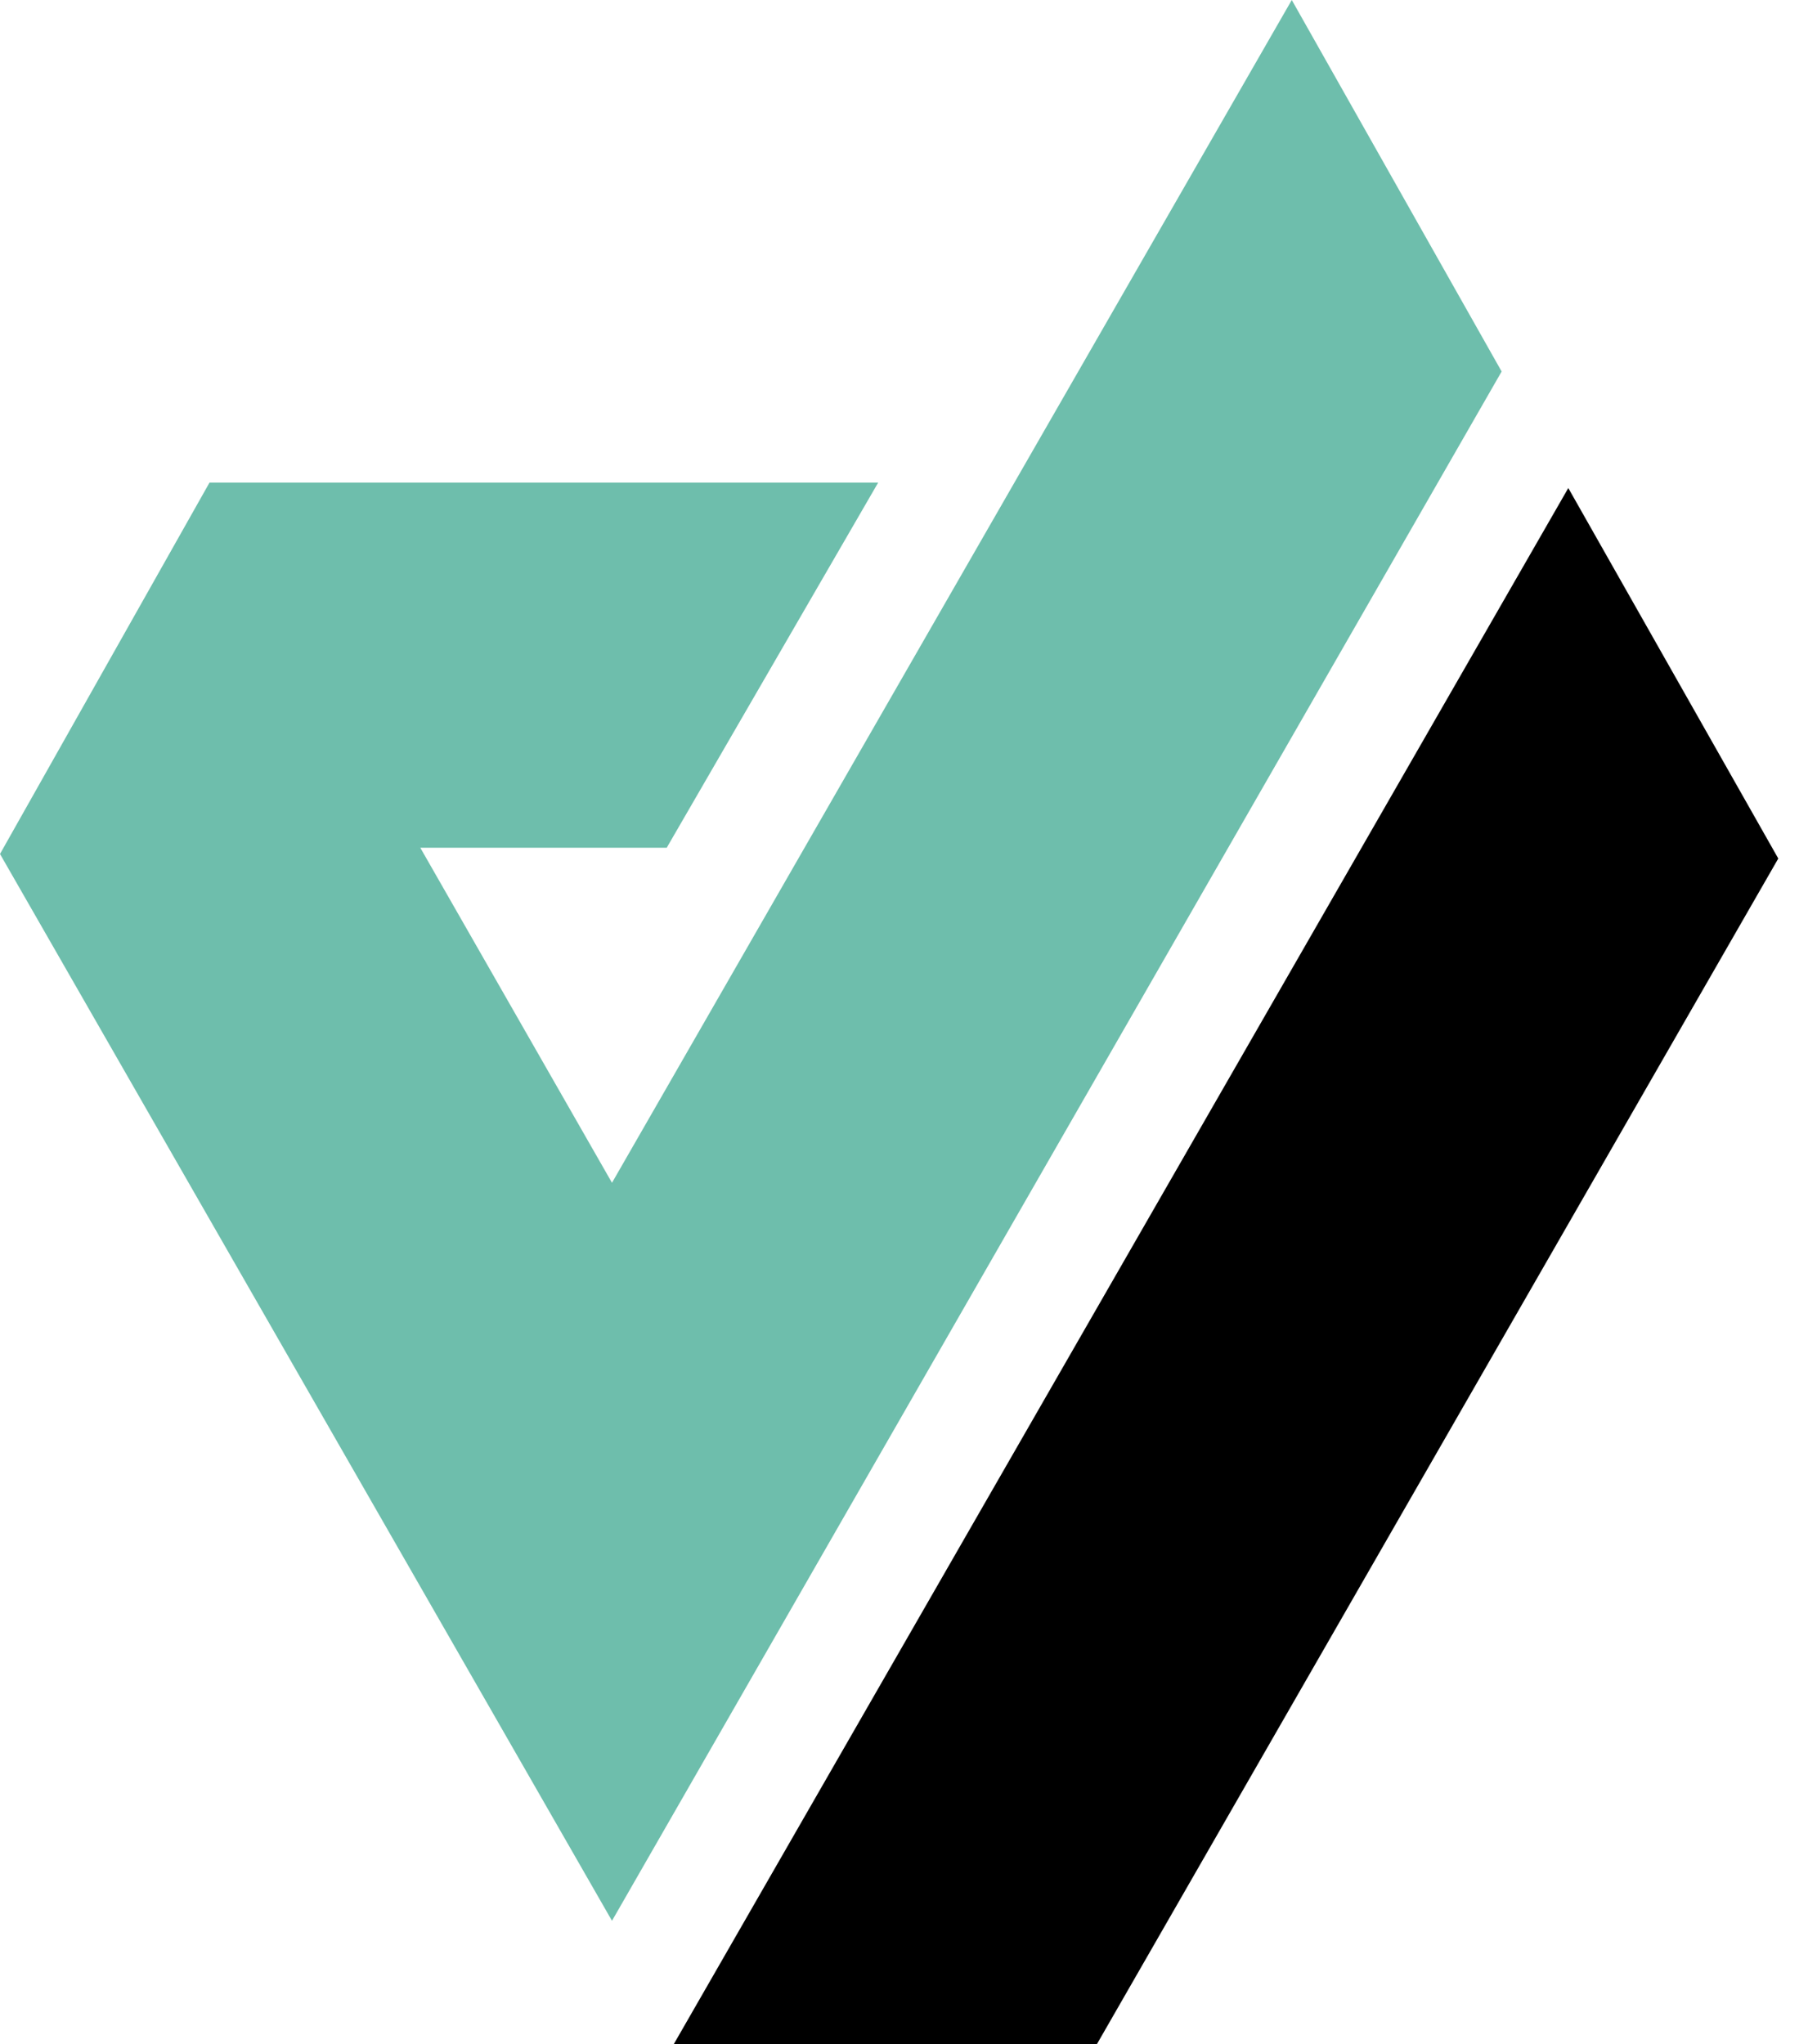
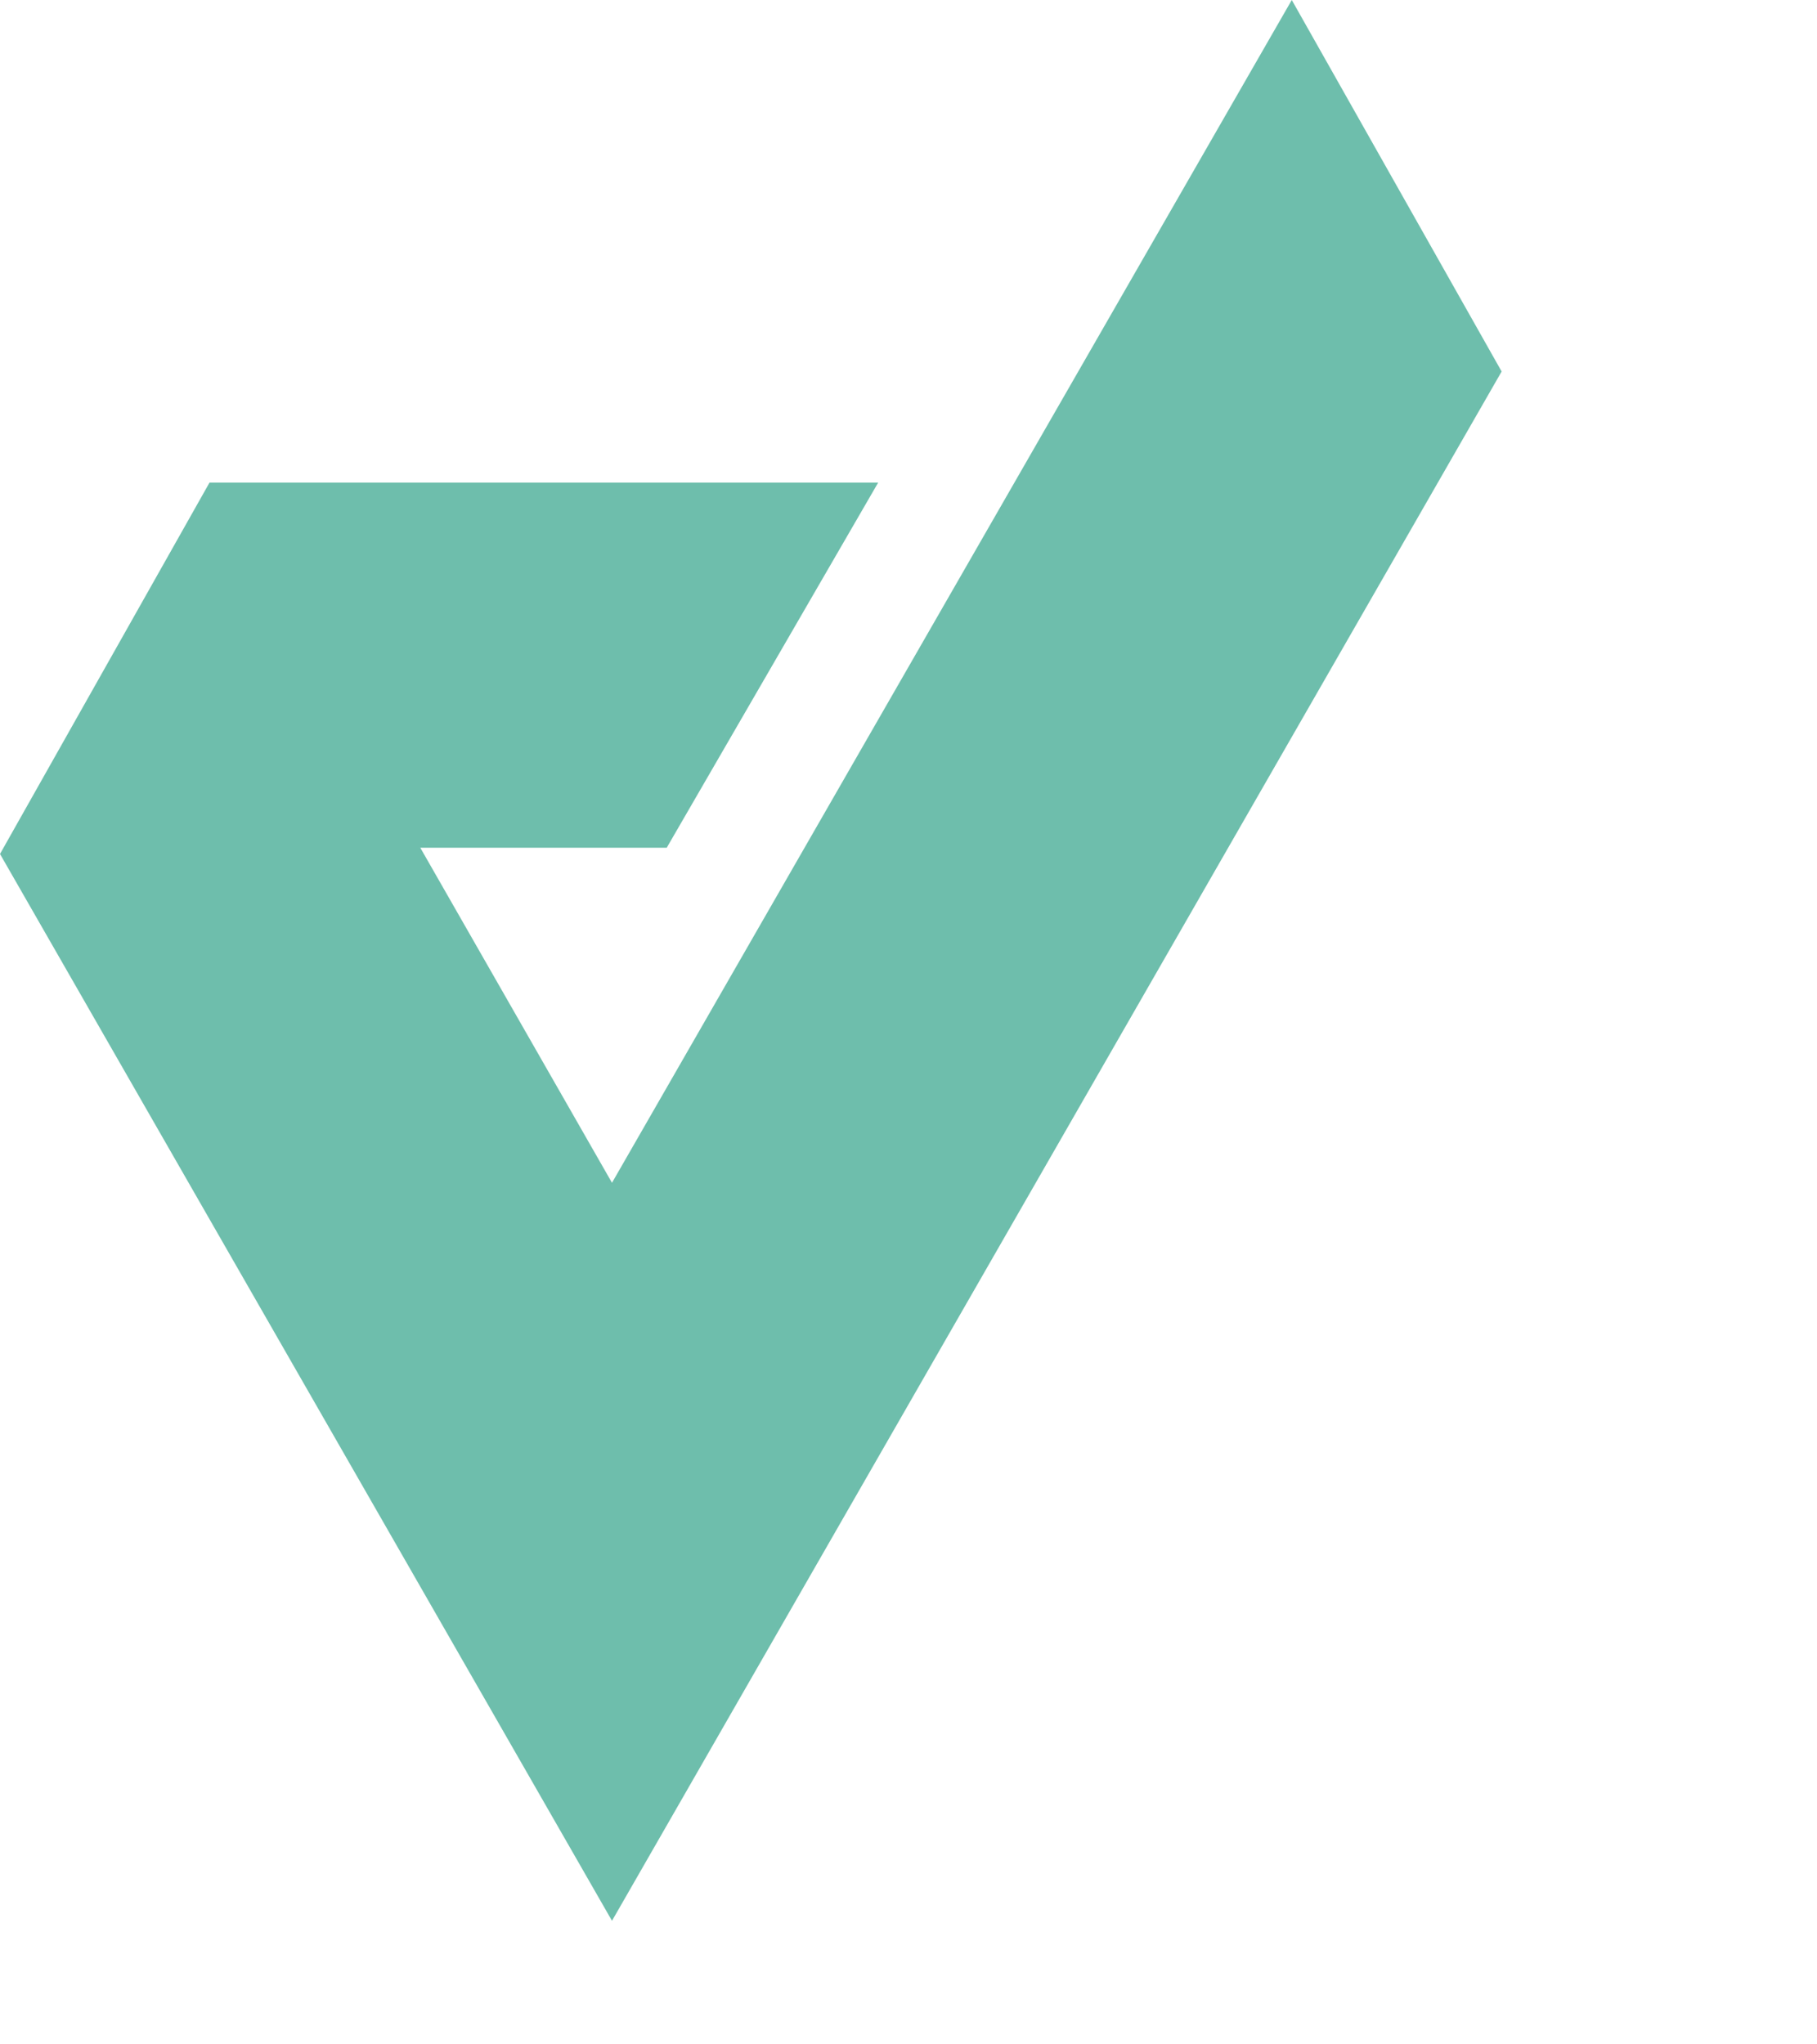
<svg xmlns="http://www.w3.org/2000/svg" width="16" height="18" viewBox="0 0 16 18" fill="none">
  <path d="M13.223 3.271L11.375 1.90735e-06L5.389 10.414L3.701 7.464H5.871L7.733 4.249H1.845L0 7.519L5.389 16.912L13.223 3.271Z" fill="#6EBEAC" />
-   <path d="M13.81 4.297L5.932 18H9.658L15.659 7.559L13.81 4.297Z" fill="black" />
</svg>